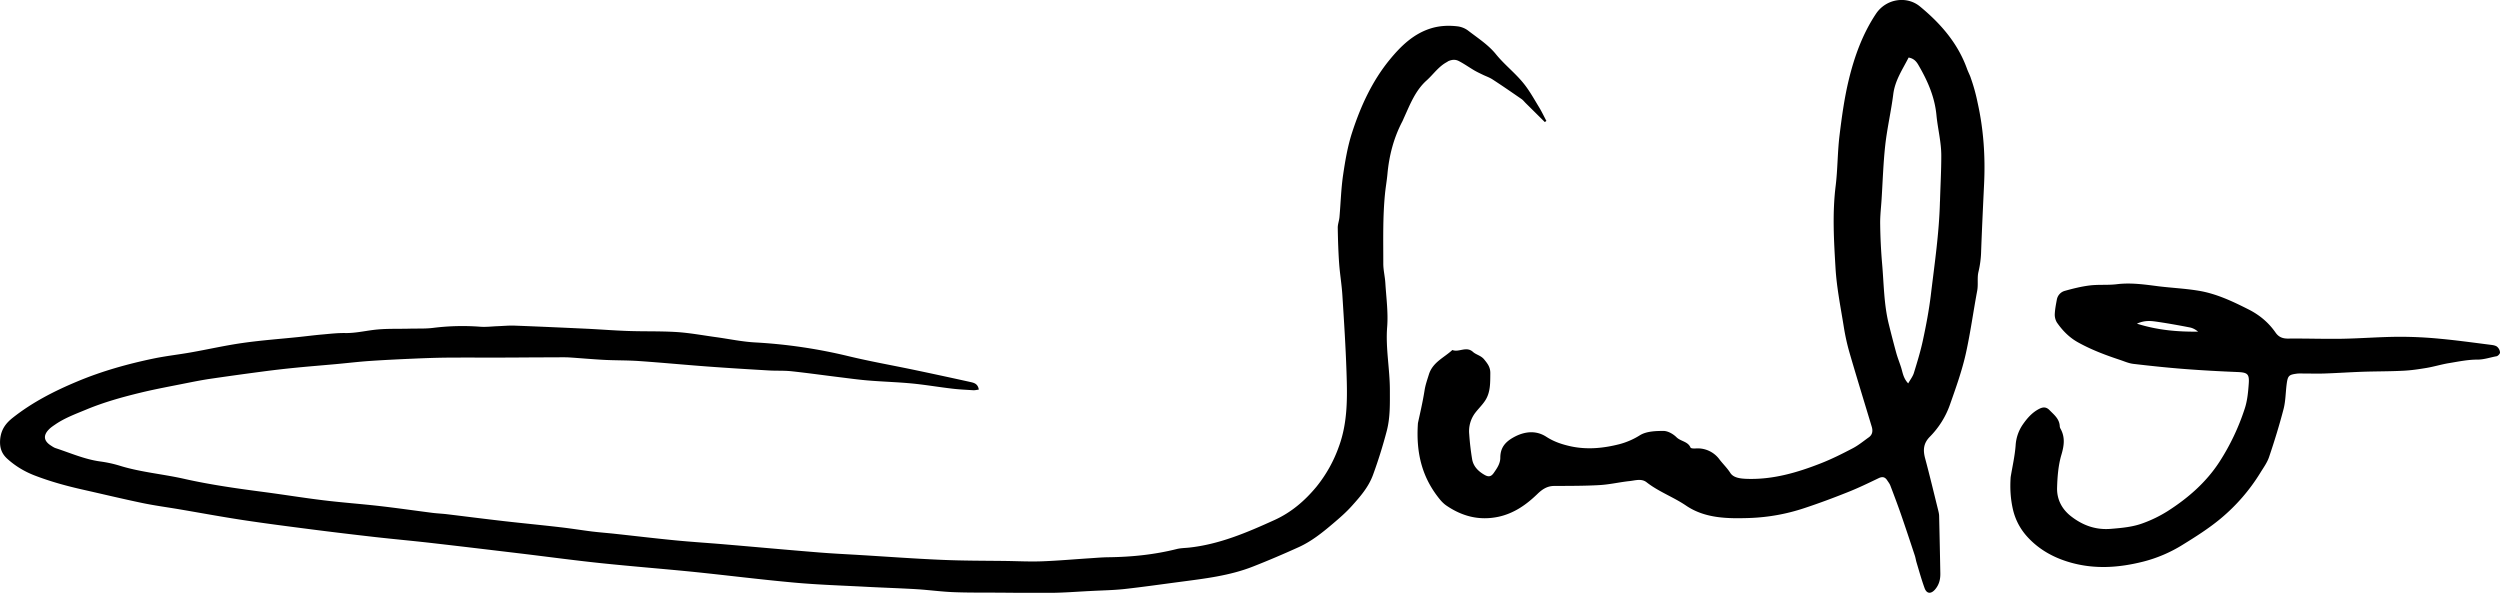
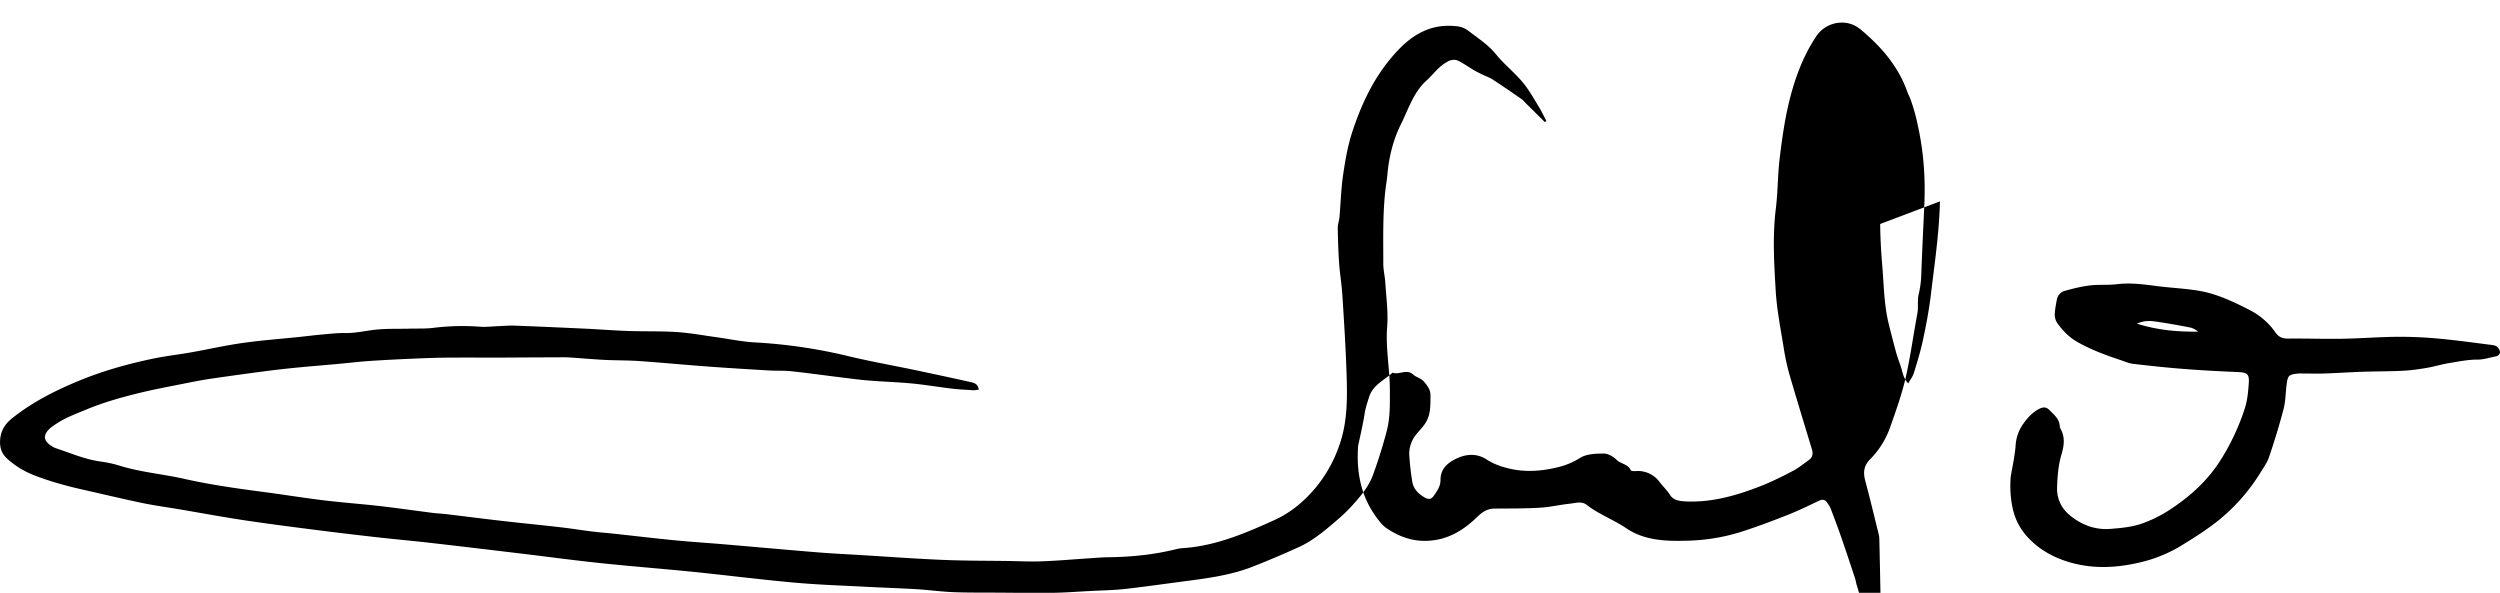
<svg xmlns="http://www.w3.org/2000/svg" width="97" height="23" viewBox="0 0 97 23">
  <title>Signature</title>
  <g fill="#000" fill-rule="evenodd">
-     <path d="M56.165 2.387c.152-.075.293-.09.43-.022.206.106.4.243.6.362.11.064.228.12.343.175.124.06.258.104.373.18.38.246.75.503 1.123.76.06.04.108.103.16.156.25.246.497.493.745.738L60 4.692c-.093-.175-.178-.356-.28-.525-.192-.313-.37-.64-.598-.923-.327-.41-.748-.73-1.082-1.143-.292-.362-.705-.627-1.08-.916a.862.862 0 0 0-.41-.163c-.338-.04-.68-.026-1.012.073-.687.207-1.183.69-1.62 1.224-.68.83-1.126 1.806-1.457 2.824-.173.534-.268 1.098-.35 1.655-.078.538-.092 1.087-.14 1.63-.013.14-.07.28-.066.418.007.457.022.916.053 1.37.03.414.1.824.126 1.237.063.99.127 1.98.16 2.973.033.97.052 1.942-.288 2.88a5.27 5.27 0 0 1-.88 1.582c-.45.543-.975.994-1.628 1.29-1.07.486-2.14.944-3.32 1.07-.16.016-.322.017-.476.056-.867.217-1.746.306-2.637.317-.235.002-.47.023-.703.038-.63.04-1.257.097-1.886.12-.47.017-.94-.007-1.41-.014-.825-.01-1.65-.007-2.47-.043-1.037-.044-2.073-.12-3.108-.183-.565-.035-1.132-.06-1.695-.107-1.205-.097-2.41-.208-3.614-.31-.64-.055-1.28-.094-1.918-.156-.785-.076-1.57-.17-2.354-.255-.297-.032-.596-.054-.893-.09-.413-.052-.826-.12-1.24-.166-.724-.085-1.448-.153-2.172-.236-.743-.085-1.485-.18-2.227-.27-.18-.02-.362-.028-.542-.05-.687-.088-1.373-.187-2.06-.266-.723-.082-1.448-.134-2.17-.222-.775-.094-1.545-.22-2.32-.322-1.04-.136-2.077-.282-3.1-.513-.823-.185-1.668-.254-2.478-.504a4.78 4.78 0 0 0-.75-.165c-.61-.08-1.17-.33-1.75-.52-.07-.024-.133-.07-.196-.11-.264-.177-.287-.387-.06-.617.073-.076.165-.136.253-.196.367-.25.777-.4 1.182-.568.695-.29 1.415-.49 2.143-.666.59-.142 1.187-.25 1.782-.37.293-.058.588-.116.884-.16.683-.1 1.368-.195 2.053-.285a38.43 38.43 0 0 1 1.242-.144c.52-.052 1.04-.093 1.56-.14.446-.04.893-.094 1.34-.125.565-.038 1.13-.066 1.695-.09.44-.02.878-.035 1.316-.04.707-.005 1.412 0 2.12-.002.384 0 .768-.004 1.153-.006l1.187-.005c.096 0 .19 0 .286.006.448.03.895.07 1.342.094.45.023.898.015 1.346.045.896.062 1.79.148 2.687.214.788.058 1.578.106 2.367.152.288.017.58 0 .865.03.626.067 1.25.155 1.876.232.383.047.765.1 1.148.13.553.045 1.108.06 1.66.113.52.05 1.036.14 1.556.2.275.033.552.045.83.062.06.003.12-.014.206-.025-.038-.236-.198-.265-.34-.297a198.02 198.02 0 0 0-2.228-.48c-.827-.172-1.66-.32-2.48-.517a20.1 20.1 0 0 0-3.617-.535c-.498-.025-.994-.13-1.49-.2-.52-.07-1.036-.168-1.557-.203-.628-.04-1.26-.02-1.89-.042-.544-.018-1.087-.062-1.63-.088-.93-.043-1.86-.085-2.79-.12-.214-.007-.428.014-.642.022-.222.008-.447.037-.67.022a9.152 9.152 0 0 0-1.824.042c-.307.04-.62.023-.93.032-.47.013-.943-.01-1.407.05-.36.045-.714.126-1.08.12-.29-.005-.577.027-.864.053-.32.027-.637.068-.957.102-.723.075-1.45.127-2.168.23-.678.096-1.347.25-2.02.368-.476.084-.956.137-1.427.234-1.017.212-2.014.49-2.98.896-.884.37-1.73.802-2.49 1.402-.27.213-.452.452-.49.833-.03.327.06.564.272.757.304.276.65.487 1.036.64.632.246 1.282.423 1.94.57.754.17 1.504.35 2.26.508.48.1.97.165 1.454.247.822.14 1.642.292 2.466.417.888.135 1.778.248 2.668.363.817.105 1.633.202 2.45.295.745.084 1.49.15 2.234.236 1.16.133 2.317.272 3.474.41 1.01.122 2.016.258 3.026.364 1.2.126 2.405.22 3.607.34 1.31.134 2.615.3 3.925.418.936.085 1.88.114 2.818.164.65.034 1.3.054 1.948.093.47.03.937.095 1.406.113.587.024 1.175.015 1.763.02.693.003 1.386.017 2.08.006.49-.007.98-.046 1.47-.07.438-.024.878-.03 1.313-.076.72-.08 1.44-.183 2.16-.278.965-.128 1.934-.237 2.85-.6.596-.234 1.188-.487 1.773-.753.49-.224.914-.563 1.324-.913.254-.215.508-.436.73-.684.323-.36.643-.724.818-1.2.206-.563.383-1.13.535-1.71.137-.53.12-1.05.12-1.585 0-.817-.17-1.622-.105-2.447.044-.56-.035-1.13-.07-1.696-.014-.25-.078-.498-.08-.746 0-.905-.023-1.81.065-2.713.025-.26.072-.52.096-.78.065-.71.24-1.39.57-2.024.03-.056.052-.116.08-.176.233-.512.437-1.043.87-1.43.27-.243.475-.558.815-.727M75.27 7.814c-.03 1.237-.214 2.46-.36 3.685-.07.56-.176 1.12-.295 1.674-.092.436-.223.865-.354 1.29-.04.138-.137.26-.223.413-.193-.204-.214-.426-.278-.627-.06-.186-.133-.368-.185-.555a45.756 45.756 0 0 1-.287-1.105c-.195-.777-.193-1.577-.263-2.368a20.954 20.954 0 0 1-.074-1.53c-.005-.317.034-.633.054-.95.045-.706.066-1.416.144-2.12.074-.658.227-1.307.31-1.966.068-.54.362-.962.595-1.422.213.036.31.165.39.306.348.6.622 1.218.69 1.924.05.53.19 1.05.188 1.586 0 .588-.034 1.176-.05 1.764m1.19-4.805c-.042-.113-.098-.22-.14-.333-.357-1-1.03-1.768-1.83-2.426-.515-.422-1.31-.298-1.7.28-.52.778-.84 1.66-1.058 2.562-.172.71-.272 1.438-.36 2.163-.08.648-.07 1.307-.15 1.955-.133 1.07-.068 2.14-.005 3.205.046.76.2 1.514.32 2.267.055.344.13.686.227 1.02.277.953.57 1.902.857 2.853.048.157.035.307-.11.412-.205.146-.4.308-.62.424-.406.213-.818.42-1.244.587-.917.36-1.855.634-2.858.603-.25-.008-.527-.034-.654-.23-.125-.195-.285-.346-.42-.522a1.048 1.048 0 0 0-.94-.427c-.063.004-.17-.002-.184-.035-.103-.24-.375-.238-.54-.396-.13-.13-.337-.25-.51-.25-.31 0-.665.014-.913.167a2.85 2.85 0 0 1-.797.347c-.62.158-1.248.22-1.88.085-.336-.074-.65-.174-.956-.372-.39-.253-.832-.22-1.265.018-.332.183-.52.41-.52.793 0 .23-.13.414-.254.592-.104.15-.208.164-.367.07-.235-.136-.424-.324-.472-.6a10.14 10.14 0 0 1-.113-.97 1.18 1.18 0 0 1 .235-.835c.123-.16.273-.303.383-.472.21-.322.196-.688.2-1.057.004-.235-.1-.37-.235-.536-.126-.158-.312-.182-.438-.296-.26-.236-.544.03-.8-.074-.32.298-.76.47-.91.948-.063.205-.134.4-.168.618-.076.48-.19.956-.257 1.27-.085 1.213.188 2.152.856 2.967.07.084.15.164.237.225.62.427 1.29.602 2.042.44.596-.132 1.07-.466 1.494-.876.19-.184.38-.315.654-.317.59-.004 1.18 0 1.766-.034.39-.022.772-.114 1.16-.155.22-.023.464-.11.663.046.472.37 1.038.57 1.532.906.74.502 1.617.507 2.466.48a7.533 7.533 0 0 0 2.122-.383c.57-.188 1.132-.398 1.688-.62.405-.16.8-.352 1.192-.54.148-.072.25-.05.334.08.042.065.092.126.12.196.14.366.278.732.407 1.1.185.535.363 1.07.54 1.607.033.093.045.19.073.285.1.333.193.67.312.996.084.23.255.233.413.045.15-.18.2-.382.198-.603-.013-.75-.03-1.502-.047-2.253-.003-.076-.022-.15-.04-.225-.166-.667-.325-1.335-.503-1.998-.085-.318-.07-.58.18-.836.346-.35.613-.77.778-1.235.234-.665.473-1.325.627-2.022.176-.8.285-1.608.435-2.41.047-.25-.008-.5.05-.737a3.83 3.83 0 0 0 .103-.803c.032-.87.074-1.742.115-2.612.05-1.062-.02-2.11-.253-3.152a6.98 6.98 0 0 0-.27-.97M82.91 12.56c.328-.152.59-.104.844-.067.406.06.81.134 1.213.212.114.023.22.08.318.163-.786.008-1.556-.053-2.374-.31m13.983.9c-.06-.05-.156-.067-.238-.077-.66-.083-1.32-.176-1.982-.237a16.26 16.26 0 0 0-1.615-.077c-.728.005-1.457.064-2.185.077-.698.012-1.396-.015-2.094-.007-.214.003-.37-.06-.49-.235-.27-.388-.618-.678-1.034-.89-.627-.317-1.263-.62-1.958-.733-.51-.084-1.028-.108-1.54-.17-.544-.07-1.084-.15-1.637-.08-.344.04-.698.005-1.043.047-.323.04-.643.12-.958.208a.43.43 0 0 0-.314.338c-.034.18-.07.364-.08.548a.596.596 0 0 0 .08.34c.215.312.477.58.81.767.522.292 1.076.5 1.64.687.17.057.34.133.515.154.653.077 1.306.146 1.96.197.696.054 1.393.092 2.09.12.376.017.46.07.43.456-.023.322-.054.655-.154.96a8.818 8.818 0 0 1-.985 2.073c-.52.8-1.227 1.41-2.016 1.913a4.99 4.99 0 0 1-.942.46c-.398.15-.82.187-1.246.222-.585.05-1.085-.128-1.54-.478-.362-.277-.567-.66-.553-1.12.013-.43.047-.875.17-1.284.105-.358.144-.67-.034-.998a.22.22 0 0 1-.032-.092c-.01-.295-.222-.453-.4-.636-.127-.13-.255-.122-.404-.044-.272.14-.467.367-.637.613a1.603 1.603 0 0 0-.272.81c-.032.41-.125.814-.192 1.22-.03.43-.007.847.09 1.265.098.413.294.77.572 1.07.462.5 1.042.81 1.685.988.93.258 1.85.195 2.78-.038a5.418 5.418 0 0 0 1.546-.658c.506-.312 1.015-.634 1.473-1.015a7.24 7.24 0 0 0 1.536-1.77c.124-.203.27-.4.344-.62.208-.615.4-1.236.563-1.865.08-.31.077-.644.12-.966.043-.323.085-.363.394-.403.073-.01.147-.006.22-.006.287 0 .573.01.858 0 .487-.016.973-.05 1.46-.067.528-.018 1.057-.013 1.586-.04.305-.014.61-.06.912-.11.292-.05.577-.138.87-.186.364-.06.732-.137 1.1-.136.262 0 .496-.087.743-.13.055-.01.136-.097.135-.147a.32.32 0 0 0-.107-.216" />
+     <path d="M56.165 2.387c.152-.075.293-.09.43-.022.206.106.4.243.6.362.11.064.228.12.343.175.124.06.258.104.373.18.38.246.75.503 1.123.76.06.04.108.103.16.156.25.246.497.493.745.738L60 4.692c-.093-.175-.178-.356-.28-.525-.192-.313-.37-.64-.598-.923-.327-.41-.748-.73-1.082-1.143-.292-.362-.705-.627-1.08-.916a.862.862 0 0 0-.41-.163c-.338-.04-.68-.026-1.012.073-.687.207-1.183.69-1.62 1.224-.68.83-1.126 1.806-1.457 2.824-.173.534-.268 1.098-.35 1.655-.078.538-.092 1.087-.14 1.63-.013.14-.07.28-.066.418.007.457.022.916.053 1.37.03.414.1.824.126 1.237.063.99.127 1.98.16 2.973.033.97.052 1.942-.288 2.88a5.27 5.27 0 0 1-.88 1.582c-.45.543-.975.994-1.628 1.29-1.07.486-2.14.944-3.32 1.07-.16.016-.322.017-.476.056-.867.217-1.746.306-2.637.317-.235.002-.47.023-.703.038-.63.04-1.257.097-1.886.12-.47.017-.94-.007-1.41-.014-.825-.01-1.65-.007-2.47-.043-1.037-.044-2.073-.12-3.108-.183-.565-.035-1.132-.06-1.695-.107-1.205-.097-2.41-.208-3.614-.31-.64-.055-1.28-.094-1.918-.156-.785-.076-1.57-.17-2.354-.255-.297-.032-.596-.054-.893-.09-.413-.052-.826-.12-1.24-.166-.724-.085-1.448-.153-2.172-.236-.743-.085-1.485-.18-2.227-.27-.18-.02-.362-.028-.542-.05-.687-.088-1.373-.187-2.06-.266-.723-.082-1.448-.134-2.17-.222-.775-.094-1.545-.22-2.32-.322-1.04-.136-2.077-.282-3.1-.513-.823-.185-1.668-.254-2.478-.504a4.78 4.78 0 0 0-.75-.165c-.61-.08-1.17-.33-1.75-.52-.07-.024-.133-.07-.196-.11-.264-.177-.287-.387-.06-.617.073-.076.165-.136.253-.196.367-.25.777-.4 1.182-.568.695-.29 1.415-.49 2.143-.666.59-.142 1.187-.25 1.782-.37.293-.058.588-.116.884-.16.683-.1 1.368-.195 2.053-.285a38.43 38.43 0 0 1 1.242-.144c.52-.052 1.04-.093 1.56-.14.446-.04.893-.094 1.34-.125.565-.038 1.13-.066 1.695-.09.44-.02.878-.035 1.316-.04.707-.005 1.412 0 2.12-.002.384 0 .768-.004 1.153-.006l1.187-.005c.096 0 .19 0 .286.006.448.03.895.07 1.342.094.45.023.898.015 1.346.045.896.062 1.79.148 2.687.214.788.058 1.578.106 2.367.152.288.017.58 0 .865.03.626.067 1.25.155 1.876.232.383.047.765.1 1.148.13.553.045 1.108.06 1.66.113.52.05 1.036.14 1.556.2.275.033.552.045.83.062.06.003.12-.014.206-.025-.038-.236-.198-.265-.34-.297a198.02 198.02 0 0 0-2.228-.48c-.827-.172-1.66-.32-2.48-.517a20.1 20.1 0 0 0-3.617-.535c-.498-.025-.994-.13-1.49-.2-.52-.07-1.036-.168-1.557-.203-.628-.04-1.26-.02-1.89-.042-.544-.018-1.087-.062-1.63-.088-.93-.043-1.86-.085-2.79-.12-.214-.007-.428.014-.642.022-.222.008-.447.037-.67.022a9.152 9.152 0 0 0-1.824.042c-.307.04-.62.023-.93.032-.47.013-.943-.01-1.407.05-.36.045-.714.126-1.08.12-.29-.005-.577.027-.864.053-.32.027-.637.068-.957.102-.723.075-1.45.127-2.168.23-.678.096-1.347.25-2.02.368-.476.084-.956.137-1.427.234-1.017.212-2.014.49-2.98.896-.884.37-1.73.802-2.49 1.402-.27.213-.452.452-.49.833-.03.327.06.564.272.757.304.276.65.487 1.036.64.632.246 1.282.423 1.94.57.754.17 1.504.35 2.26.508.48.1.97.165 1.454.247.822.14 1.642.292 2.466.417.888.135 1.778.248 2.668.363.817.105 1.633.202 2.45.295.745.084 1.49.15 2.234.236 1.16.133 2.317.272 3.474.41 1.01.122 2.016.258 3.026.364 1.2.126 2.405.22 3.607.34 1.31.134 2.615.3 3.925.418.936.085 1.88.114 2.818.164.65.034 1.3.054 1.948.093.47.03.937.095 1.406.113.587.024 1.175.015 1.763.02.693.003 1.386.017 2.08.006.49-.007.98-.046 1.47-.07.438-.024.878-.03 1.313-.076.72-.08 1.44-.183 2.16-.278.965-.128 1.934-.237 2.85-.6.596-.234 1.188-.487 1.773-.753.49-.224.914-.563 1.324-.913.254-.215.508-.436.73-.684.323-.36.643-.724.818-1.2.206-.563.383-1.13.535-1.71.137-.53.12-1.05.12-1.585 0-.817-.17-1.622-.105-2.447.044-.56-.035-1.13-.07-1.696-.014-.25-.078-.498-.08-.746 0-.905-.023-1.81.065-2.713.025-.26.072-.52.096-.78.065-.71.24-1.39.57-2.024.03-.056.052-.116.08-.176.233-.512.437-1.043.87-1.43.27-.243.475-.558.815-.727M75.27 7.814c-.03 1.237-.214 2.46-.36 3.685-.07.56-.176 1.12-.295 1.674-.092.436-.223.865-.354 1.29-.04.138-.137.26-.223.413-.193-.204-.214-.426-.278-.627-.06-.186-.133-.368-.185-.555a45.756 45.756 0 0 1-.287-1.105c-.195-.777-.193-1.577-.263-2.368a20.954 20.954 0 0 1-.074-1.53m1.19-4.805c-.042-.113-.098-.22-.14-.333-.357-1-1.03-1.768-1.83-2.426-.515-.422-1.31-.298-1.7.28-.52.778-.84 1.66-1.058 2.562-.172.71-.272 1.438-.36 2.163-.08.648-.07 1.307-.15 1.955-.133 1.07-.068 2.14-.005 3.205.046.76.2 1.514.32 2.267.055.344.13.686.227 1.02.277.953.57 1.902.857 2.853.048.157.035.307-.11.412-.205.146-.4.308-.62.424-.406.213-.818.42-1.244.587-.917.36-1.855.634-2.858.603-.25-.008-.527-.034-.654-.23-.125-.195-.285-.346-.42-.522a1.048 1.048 0 0 0-.94-.427c-.063.004-.17-.002-.184-.035-.103-.24-.375-.238-.54-.396-.13-.13-.337-.25-.51-.25-.31 0-.665.014-.913.167a2.85 2.85 0 0 1-.797.347c-.62.158-1.248.22-1.88.085-.336-.074-.65-.174-.956-.372-.39-.253-.832-.22-1.265.018-.332.183-.52.41-.52.793 0 .23-.13.414-.254.592-.104.15-.208.164-.367.07-.235-.136-.424-.324-.472-.6a10.14 10.14 0 0 1-.113-.97 1.18 1.18 0 0 1 .235-.835c.123-.16.273-.303.383-.472.21-.322.196-.688.2-1.057.004-.235-.1-.37-.235-.536-.126-.158-.312-.182-.438-.296-.26-.236-.544.03-.8-.074-.32.298-.76.47-.91.948-.063.205-.134.4-.168.618-.076.48-.19.956-.257 1.27-.085 1.213.188 2.152.856 2.967.07.084.15.164.237.225.62.427 1.29.602 2.042.44.596-.132 1.07-.466 1.494-.876.19-.184.38-.315.654-.317.59-.004 1.18 0 1.766-.034.39-.022.772-.114 1.16-.155.22-.023.464-.11.663.046.472.37 1.038.57 1.532.906.74.502 1.617.507 2.466.48a7.533 7.533 0 0 0 2.122-.383c.57-.188 1.132-.398 1.688-.62.405-.16.8-.352 1.192-.54.148-.072.25-.05.334.08.042.065.092.126.12.196.14.366.278.732.407 1.1.185.535.363 1.07.54 1.607.033.093.045.19.073.285.1.333.193.67.312.996.084.23.255.233.413.045.15-.18.2-.382.198-.603-.013-.75-.03-1.502-.047-2.253-.003-.076-.022-.15-.04-.225-.166-.667-.325-1.335-.503-1.998-.085-.318-.07-.58.18-.836.346-.35.613-.77.778-1.235.234-.665.473-1.325.627-2.022.176-.8.285-1.608.435-2.41.047-.25-.008-.5.05-.737a3.83 3.83 0 0 0 .103-.803c.032-.87.074-1.742.115-2.612.05-1.062-.02-2.11-.253-3.152a6.98 6.98 0 0 0-.27-.97M82.91 12.56c.328-.152.59-.104.844-.067.406.06.81.134 1.213.212.114.023.22.08.318.163-.786.008-1.556-.053-2.374-.31m13.983.9c-.06-.05-.156-.067-.238-.077-.66-.083-1.32-.176-1.982-.237a16.26 16.26 0 0 0-1.615-.077c-.728.005-1.457.064-2.185.077-.698.012-1.396-.015-2.094-.007-.214.003-.37-.06-.49-.235-.27-.388-.618-.678-1.034-.89-.627-.317-1.263-.62-1.958-.733-.51-.084-1.028-.108-1.54-.17-.544-.07-1.084-.15-1.637-.08-.344.04-.698.005-1.043.047-.323.04-.643.12-.958.208a.43.43 0 0 0-.314.338c-.034.18-.07.364-.08.548a.596.596 0 0 0 .08.34c.215.312.477.58.81.767.522.292 1.076.5 1.64.687.17.057.34.133.515.154.653.077 1.306.146 1.96.197.696.054 1.393.092 2.09.12.376.017.46.07.43.456-.023.322-.054.655-.154.96a8.818 8.818 0 0 1-.985 2.073c-.52.8-1.227 1.41-2.016 1.913a4.99 4.99 0 0 1-.942.46c-.398.15-.82.187-1.246.222-.585.05-1.085-.128-1.54-.478-.362-.277-.567-.66-.553-1.12.013-.43.047-.875.17-1.284.105-.358.144-.67-.034-.998a.22.22 0 0 1-.032-.092c-.01-.295-.222-.453-.4-.636-.127-.13-.255-.122-.404-.044-.272.14-.467.367-.637.613a1.603 1.603 0 0 0-.272.81c-.032.41-.125.814-.192 1.22-.03.43-.007.847.09 1.265.098.413.294.77.572 1.07.462.5 1.042.81 1.685.988.93.258 1.85.195 2.78-.038a5.418 5.418 0 0 0 1.546-.658c.506-.312 1.015-.634 1.473-1.015a7.24 7.24 0 0 0 1.536-1.77c.124-.203.27-.4.344-.62.208-.615.4-1.236.563-1.865.08-.31.077-.644.12-.966.043-.323.085-.363.394-.403.073-.01.147-.006.22-.006.287 0 .573.01.858 0 .487-.016.973-.05 1.46-.067.528-.018 1.057-.013 1.586-.04.305-.014.61-.06.912-.11.292-.05.577-.138.87-.186.364-.06.732-.137 1.1-.136.262 0 .496-.087.743-.13.055-.01.136-.097.135-.147a.32.32 0 0 0-.107-.216" />
  </g>
</svg>